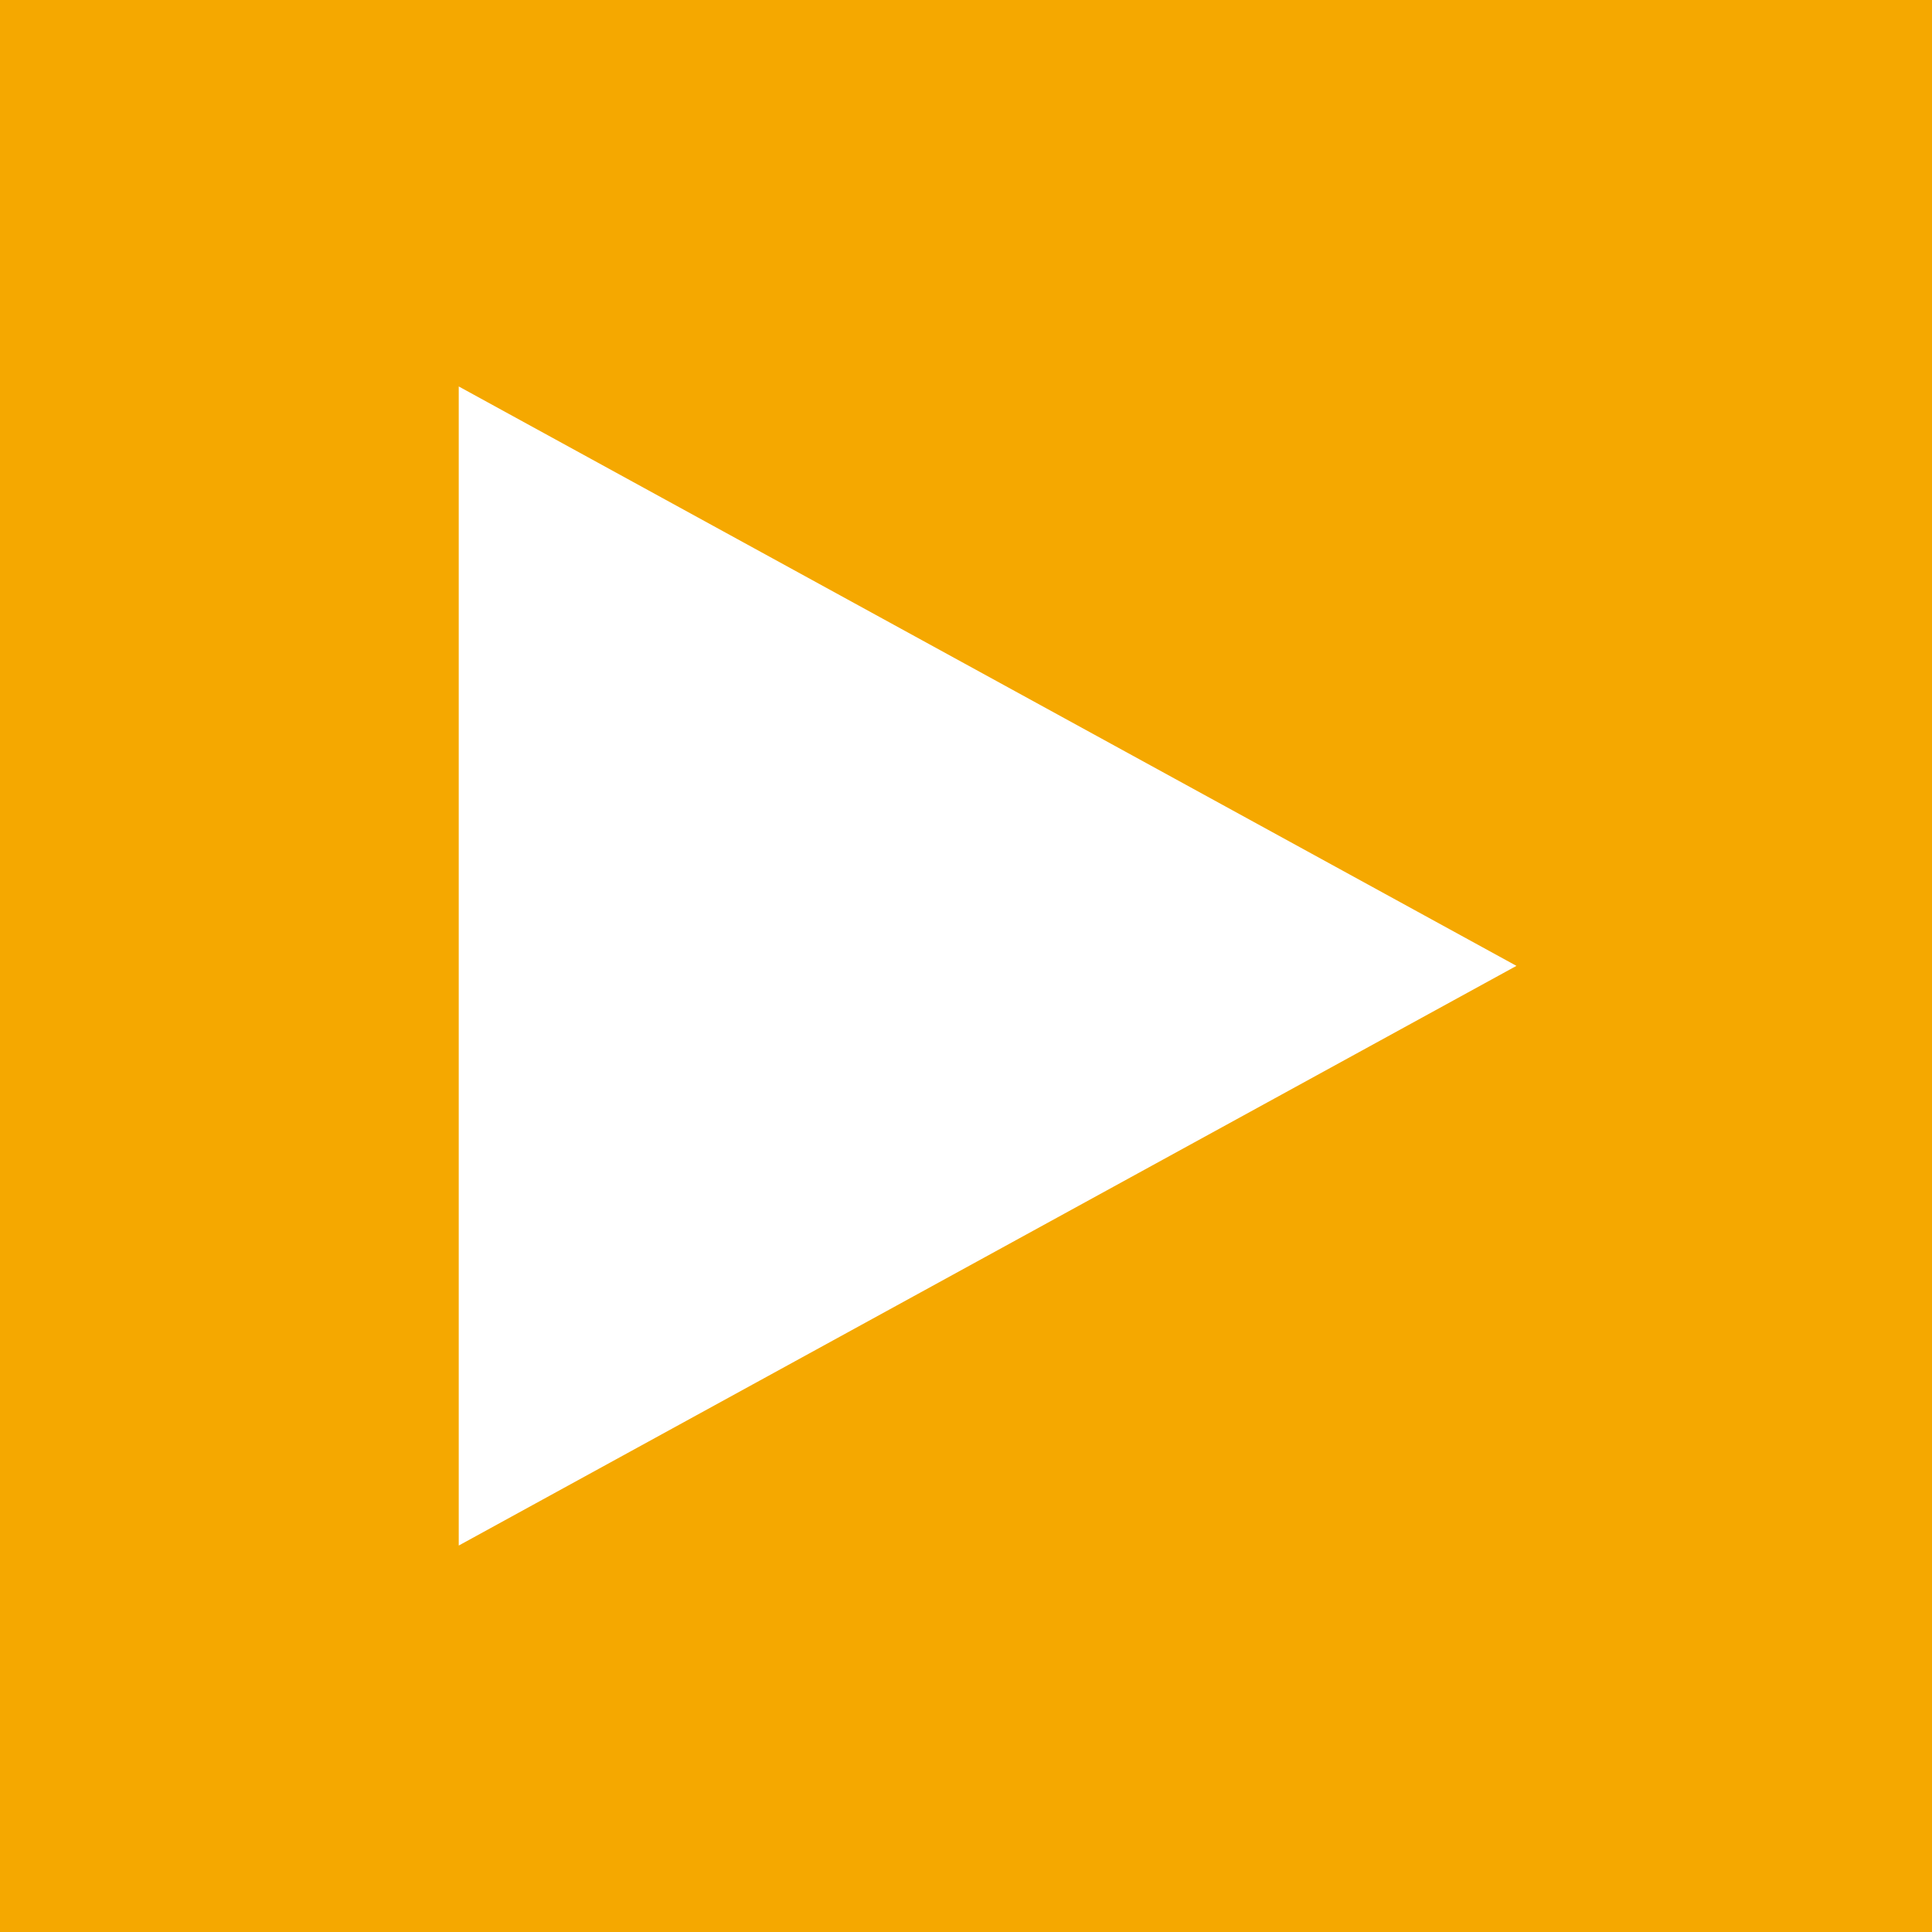
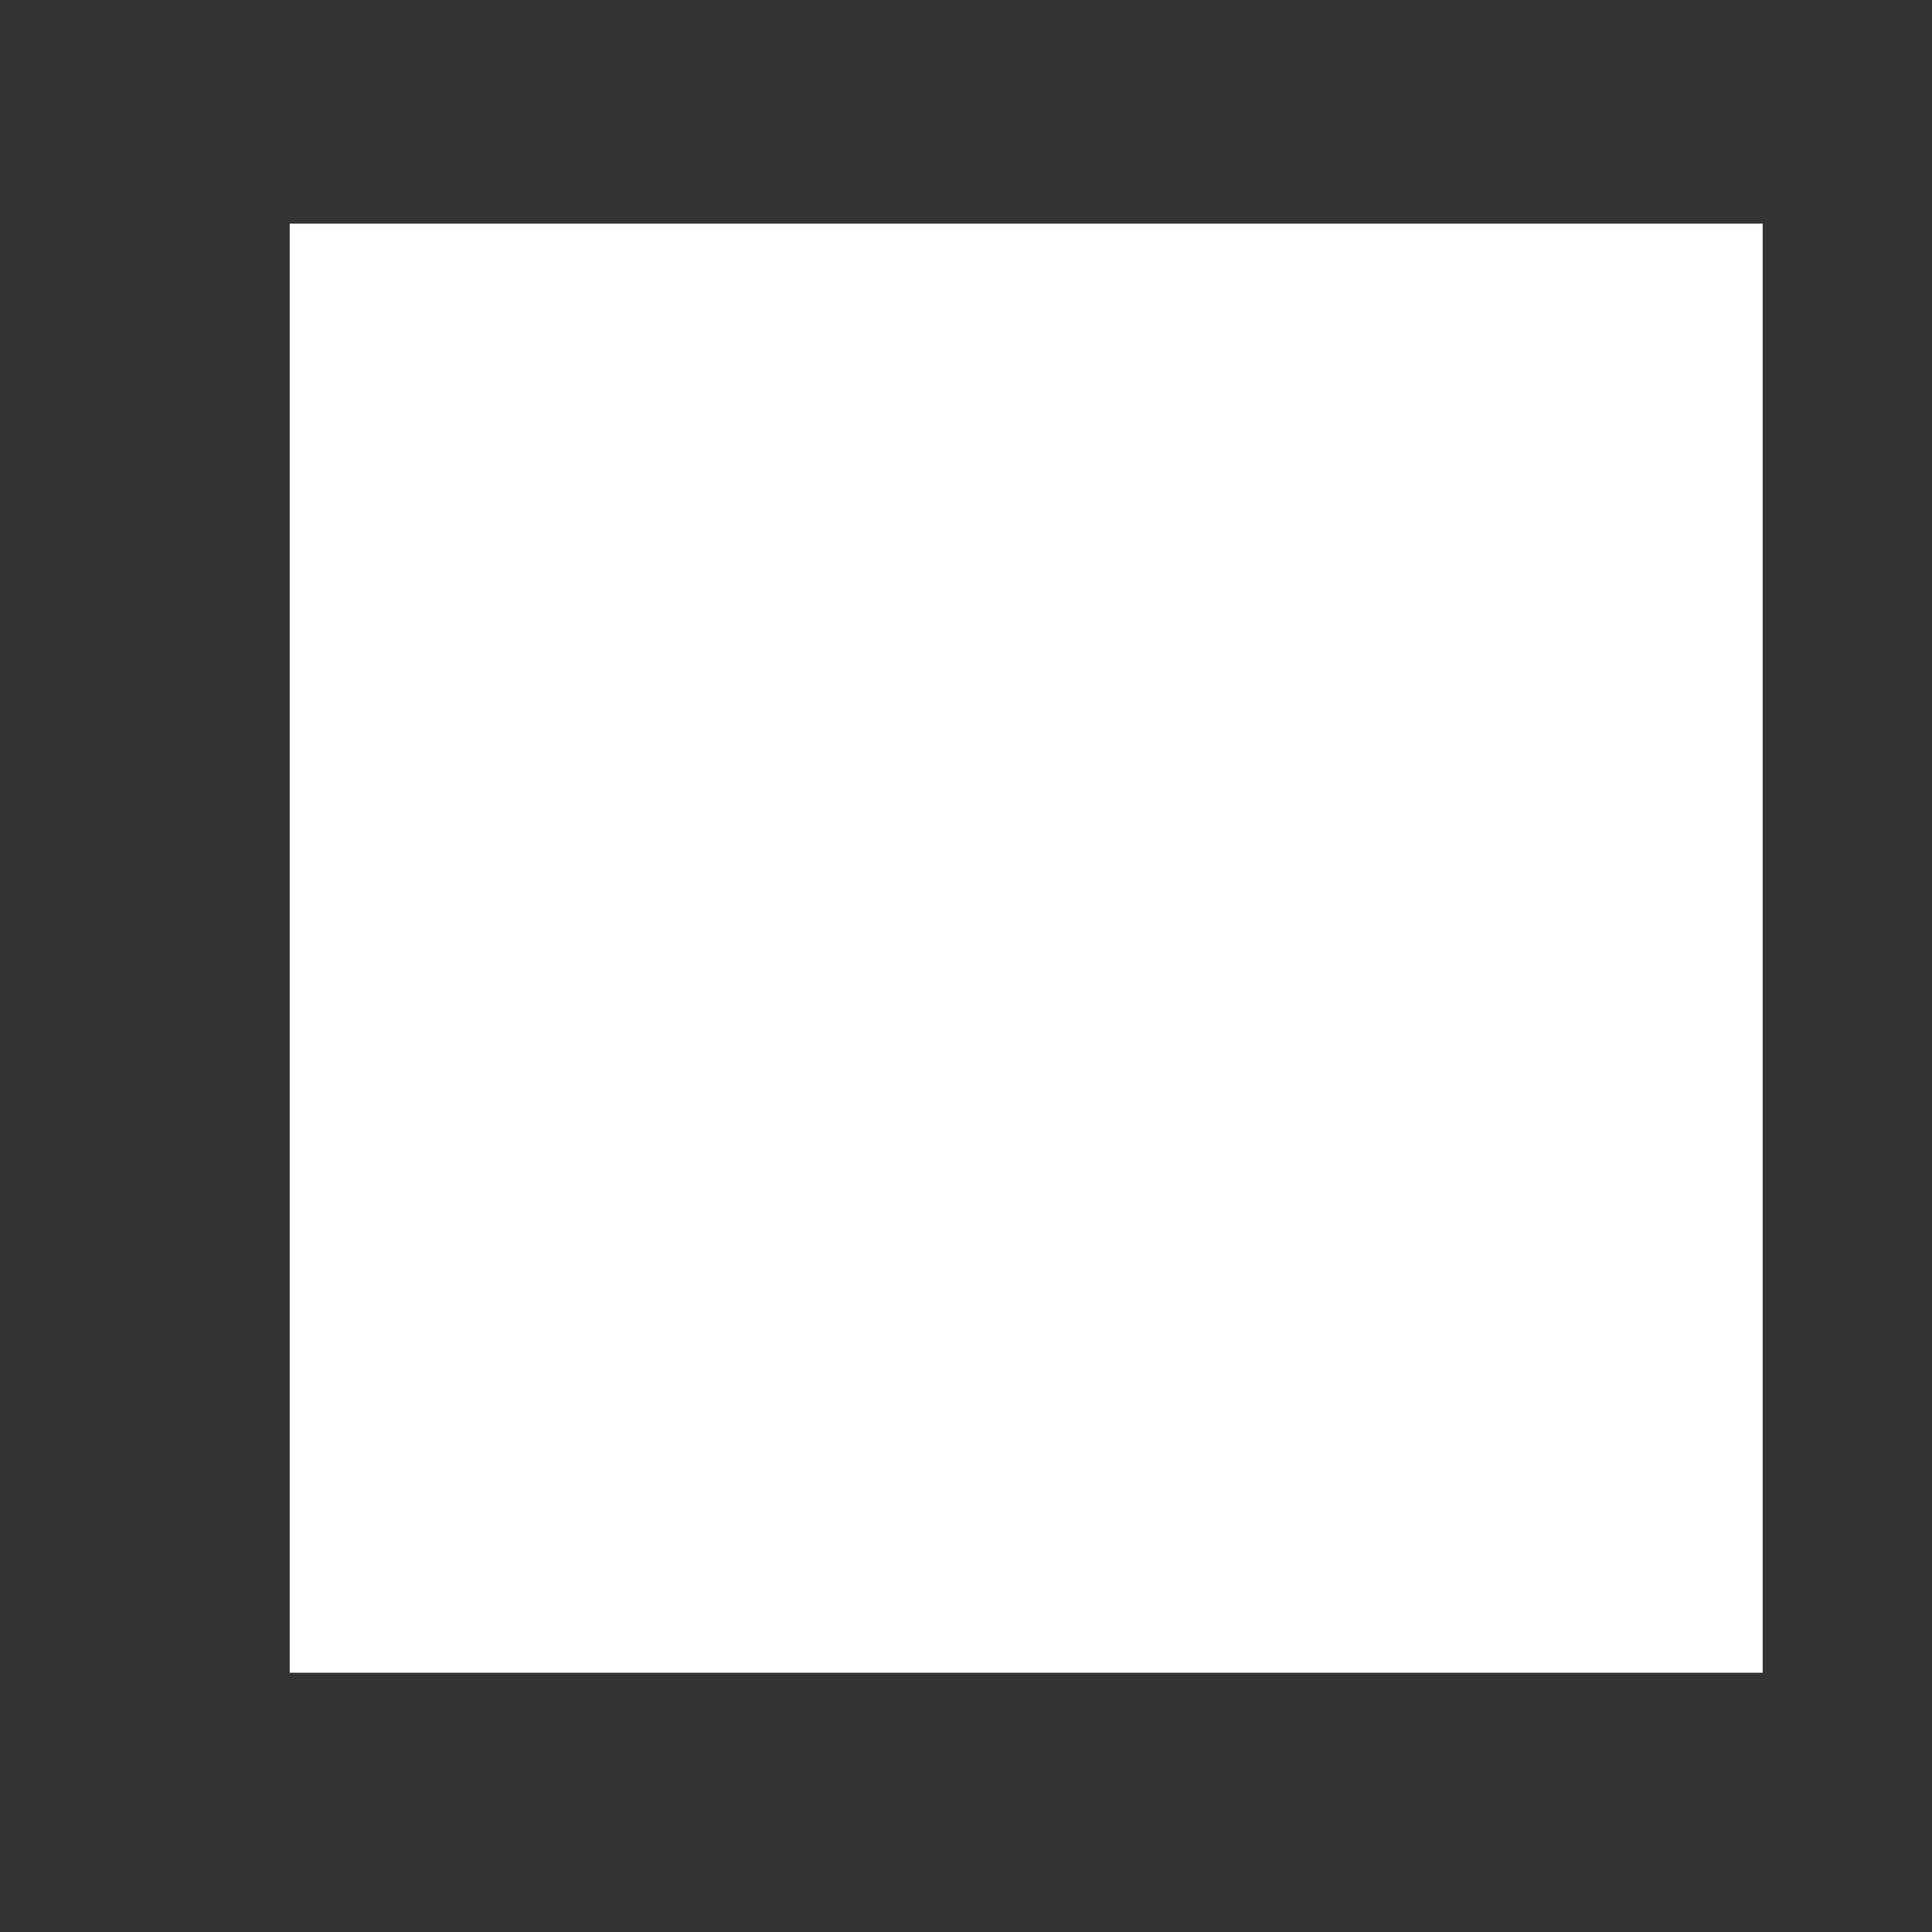
<svg xmlns="http://www.w3.org/2000/svg" viewBox="0 0 71.09 71.09">
  <rect x="0" y="0" width="71.09" height="71.09" fill="#333333" stroke="none" />
  <defs>
    <style>.cls-1{fill:#fff;}.cls-2{fill:#f5a800;}</style>
  </defs>
  <g id="Layer_2" data-name="Layer 2">
    <g id="Layer_1-2" data-name="Layer 1">
      <rect class="cls-1" x="10.66" y="8.23" width="54.2" height="53.32" />
-       <path class="cls-2" d="M0,71.09H71.09V0H0ZM16.88,14.22,55.8,35.54,16.88,56.87Z" />
    </g>
  </g>
</svg>